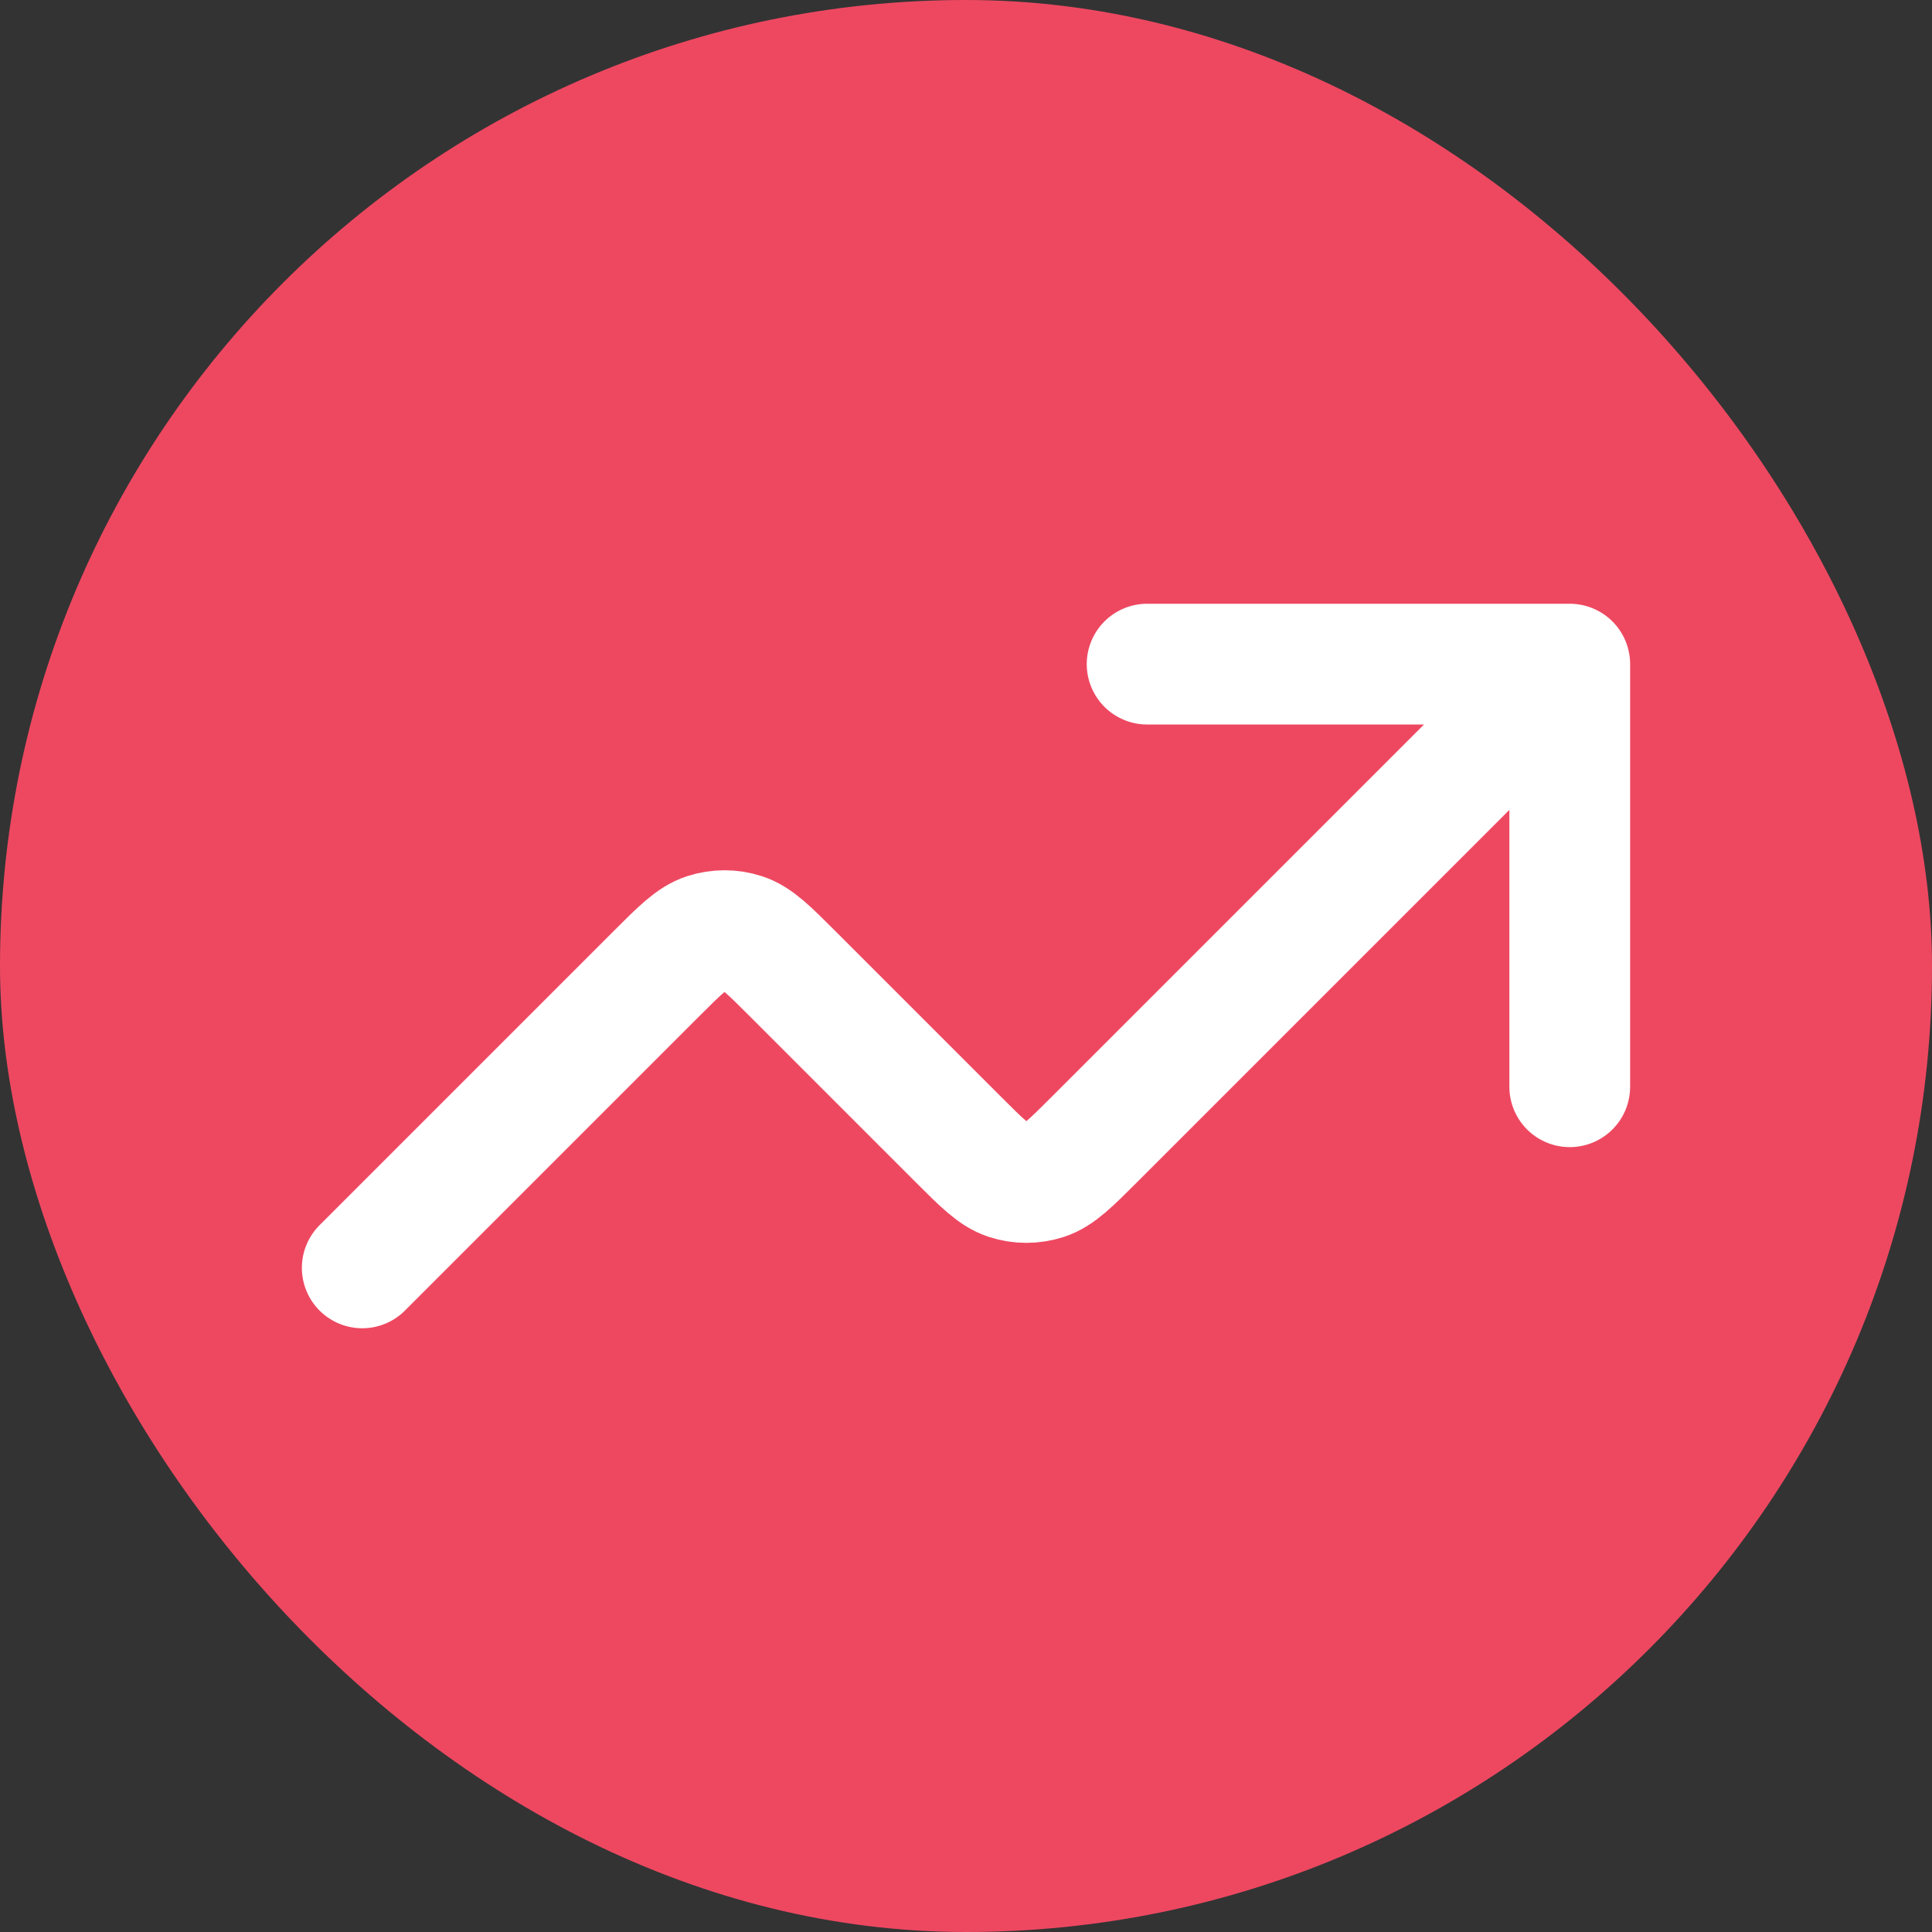
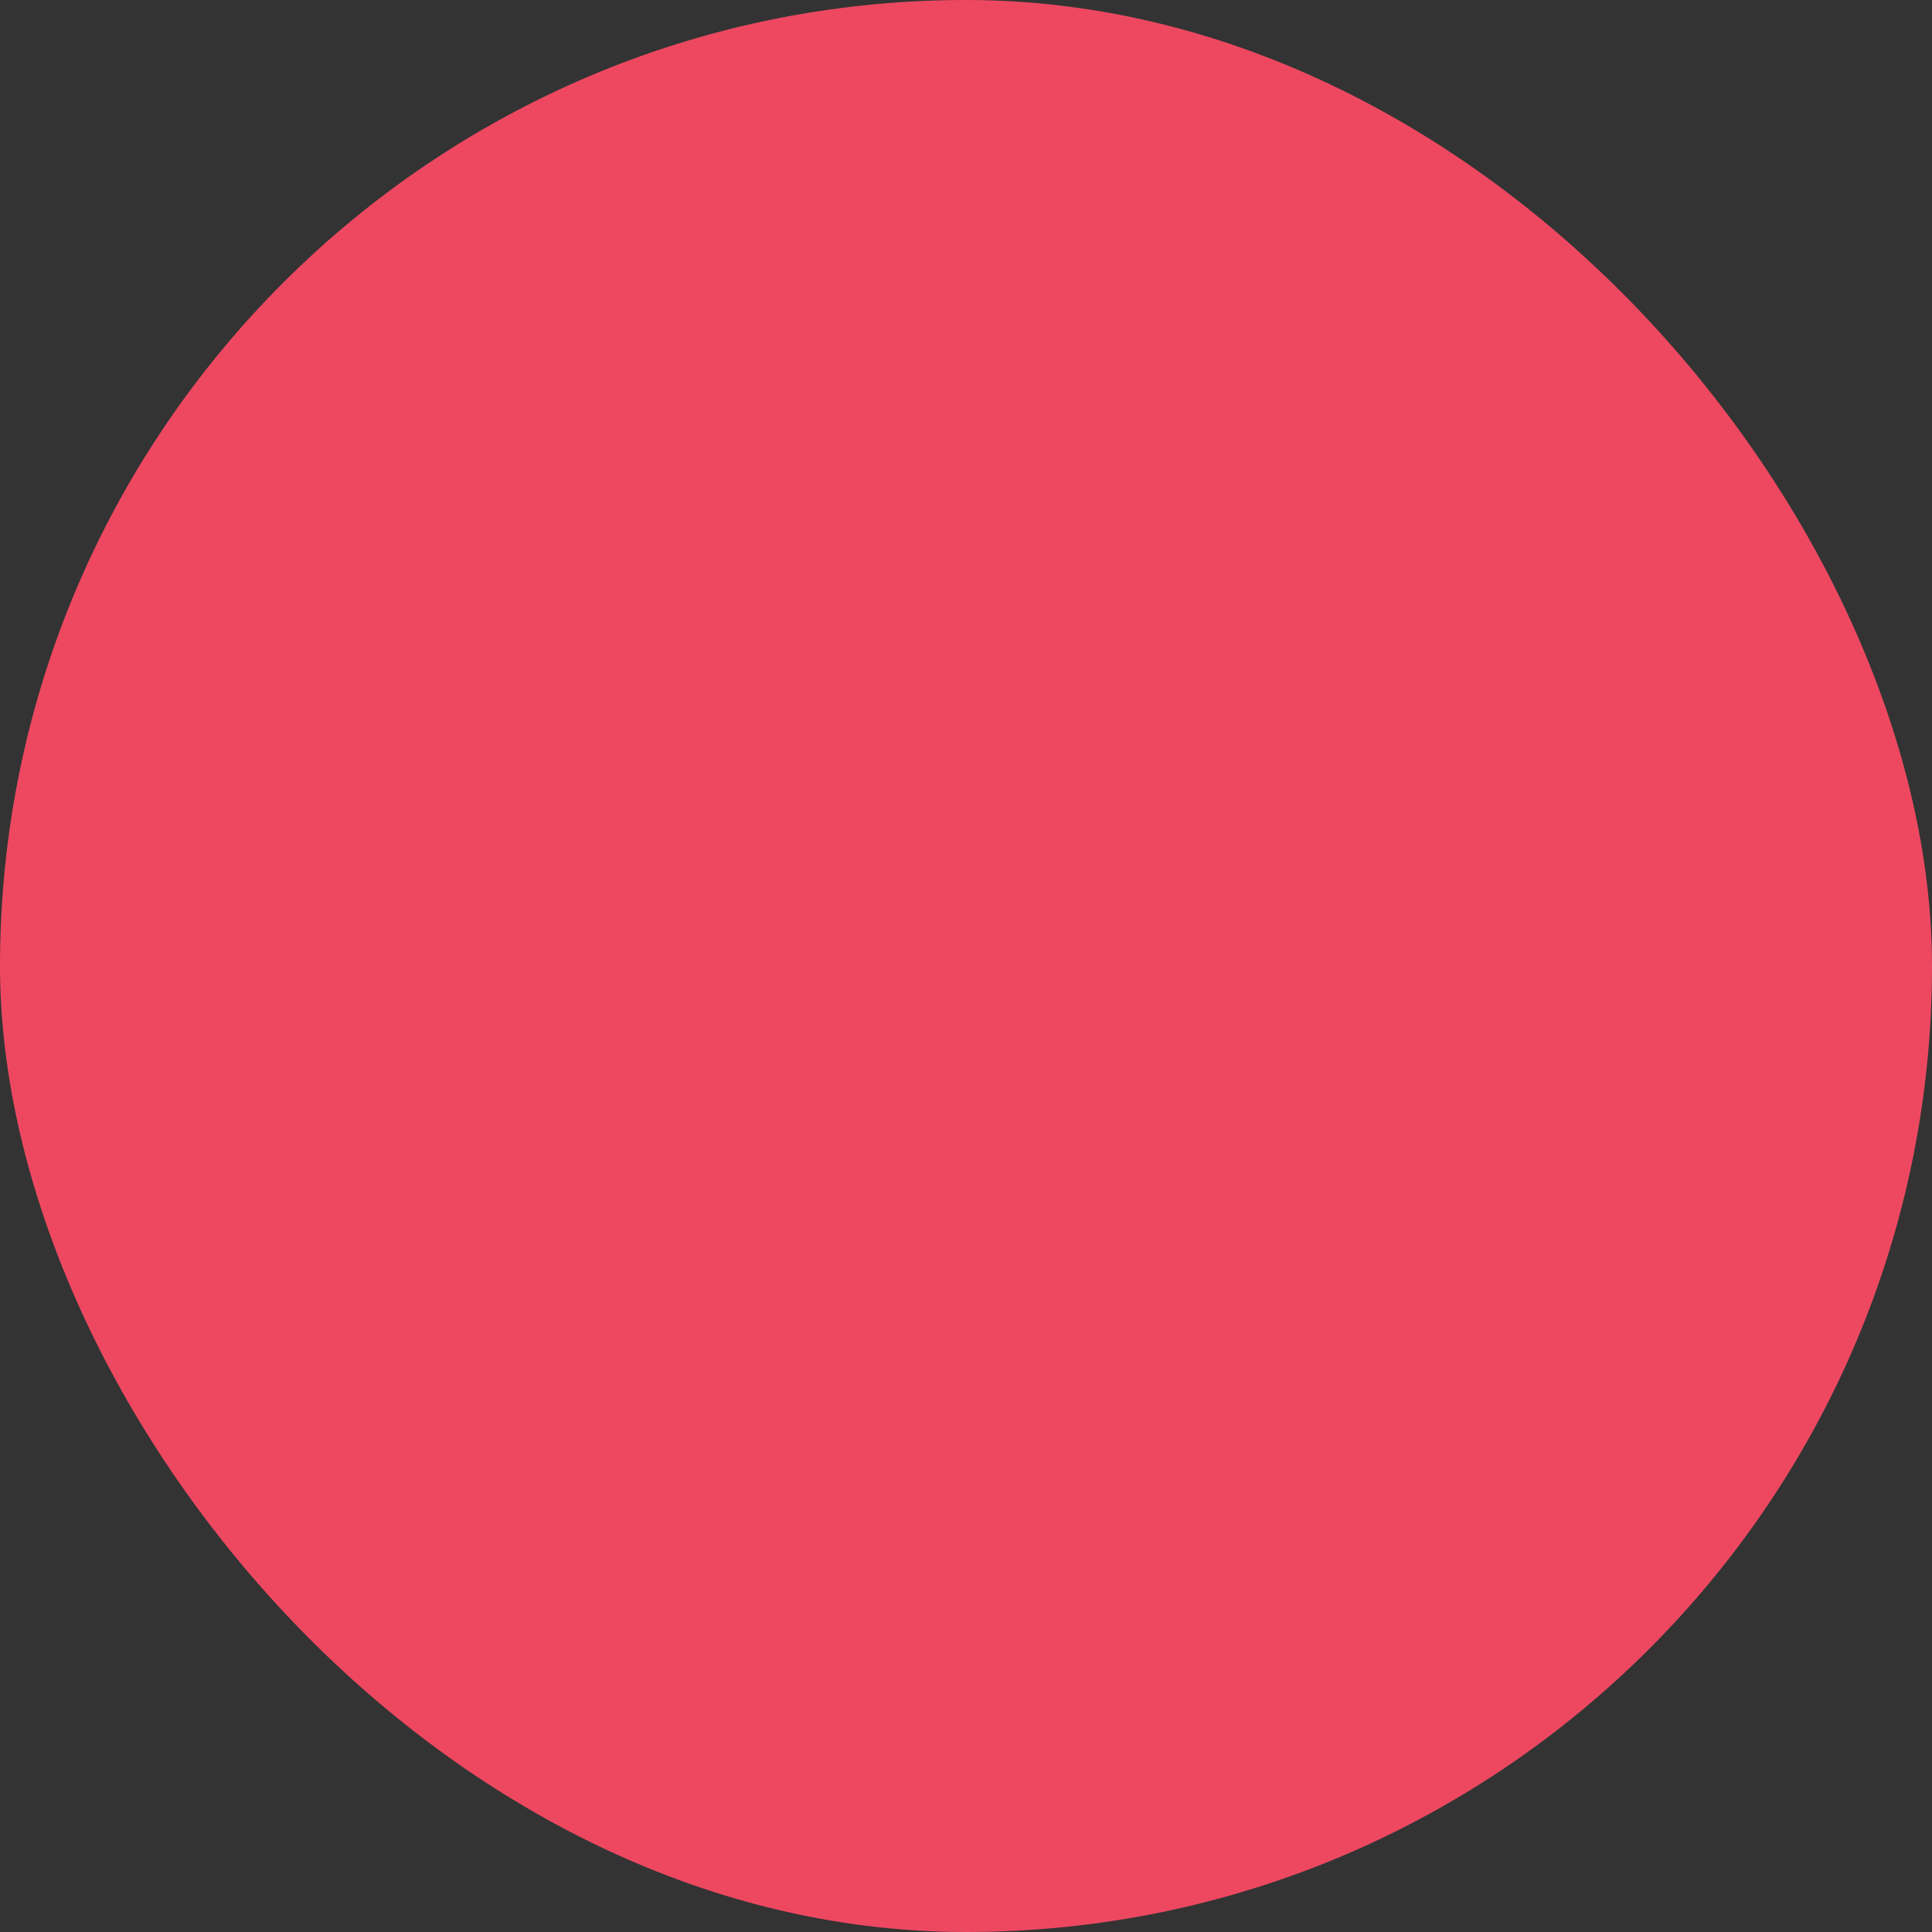
<svg xmlns="http://www.w3.org/2000/svg" width="32" height="32" viewBox="0 0 32 32" fill="none">
  <rect x="0" y="0" width="32" height="32" fill="#333333" stroke="none" />
  <rect width="32" height="32" rx="16" fill="#EE4861" />
-   <path d="M26 11L18.131 18.869C17.735 19.265 17.537 19.463 17.309 19.537C17.108 19.602 16.892 19.602 16.691 19.537C16.463 19.463 16.265 19.265 15.869 18.869L13.131 16.131C12.735 15.735 12.537 15.537 12.309 15.463C12.108 15.398 11.892 15.398 11.691 15.463C11.463 15.537 11.265 15.735 10.869 16.131L6 21M26 11H19M26 11V18" stroke="white" stroke-width="2" stroke-linecap="round" stroke-linejoin="round" />
</svg>